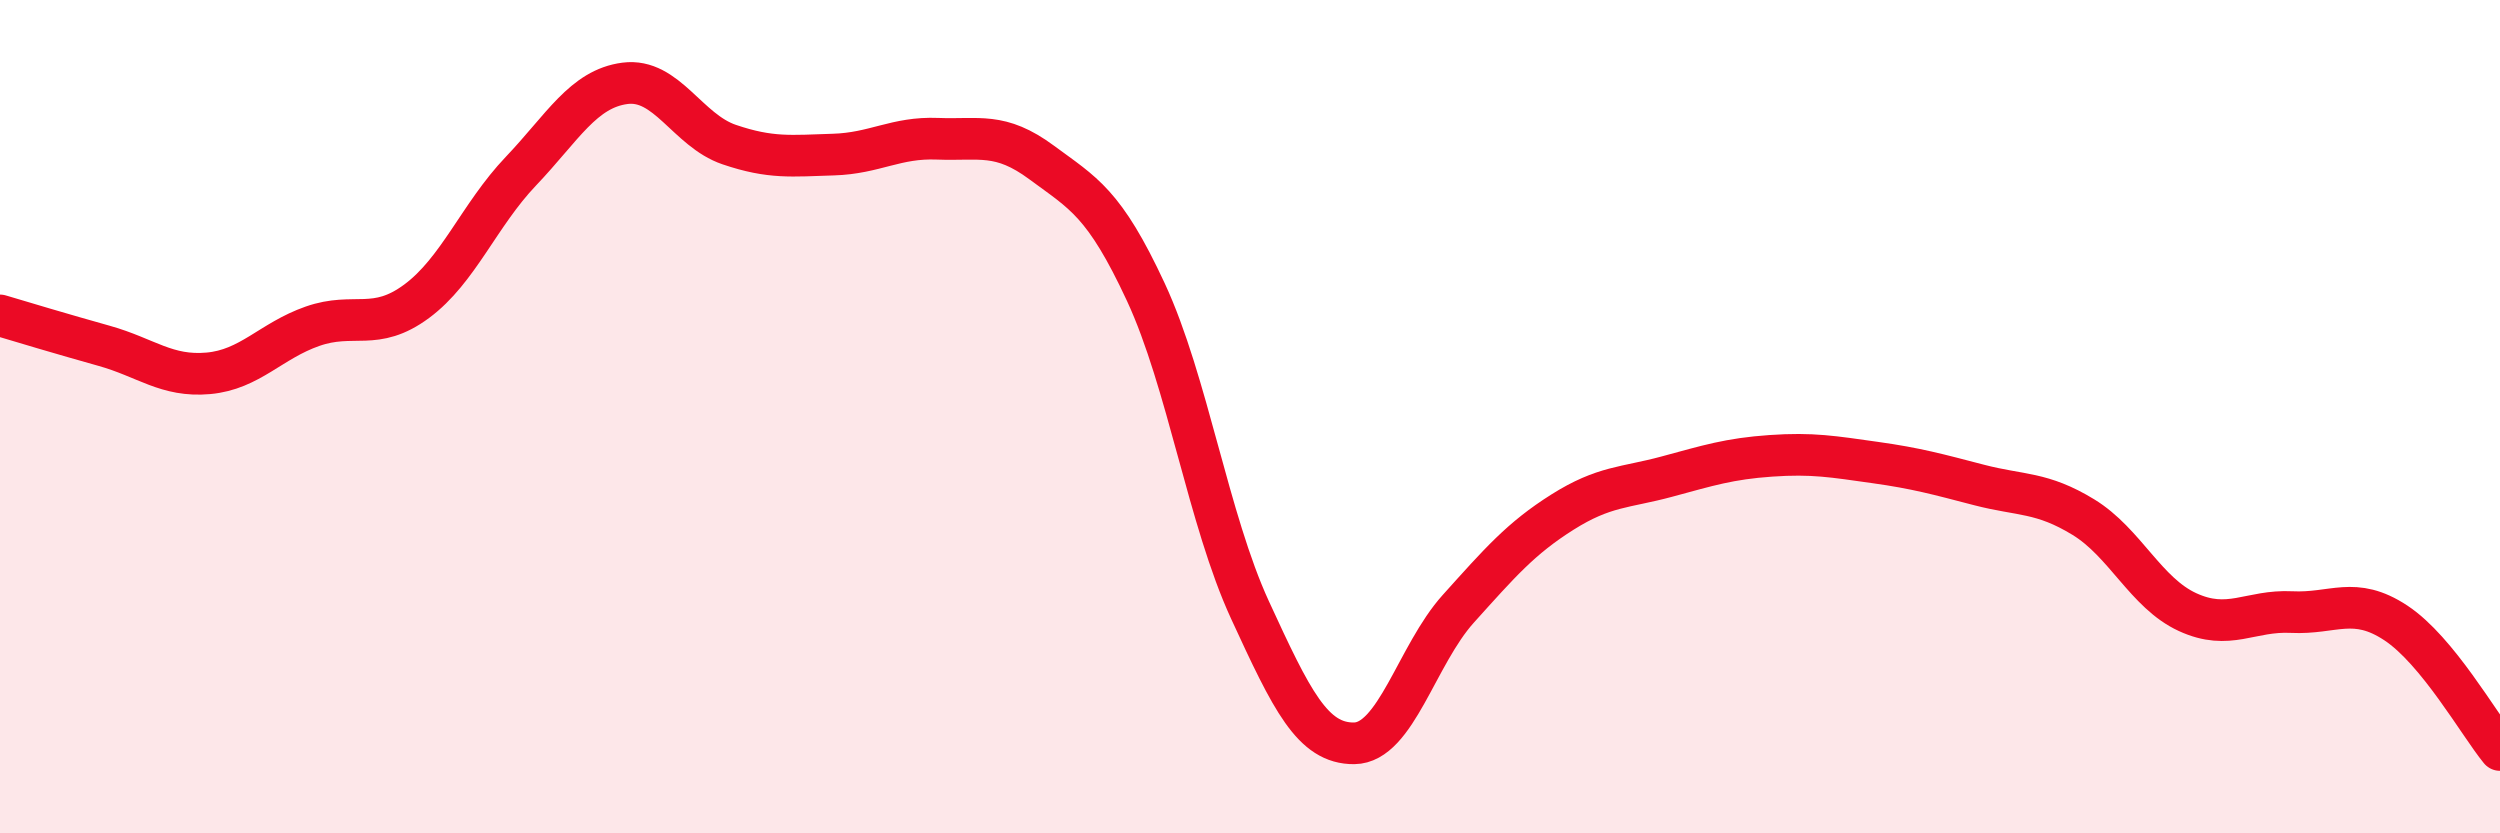
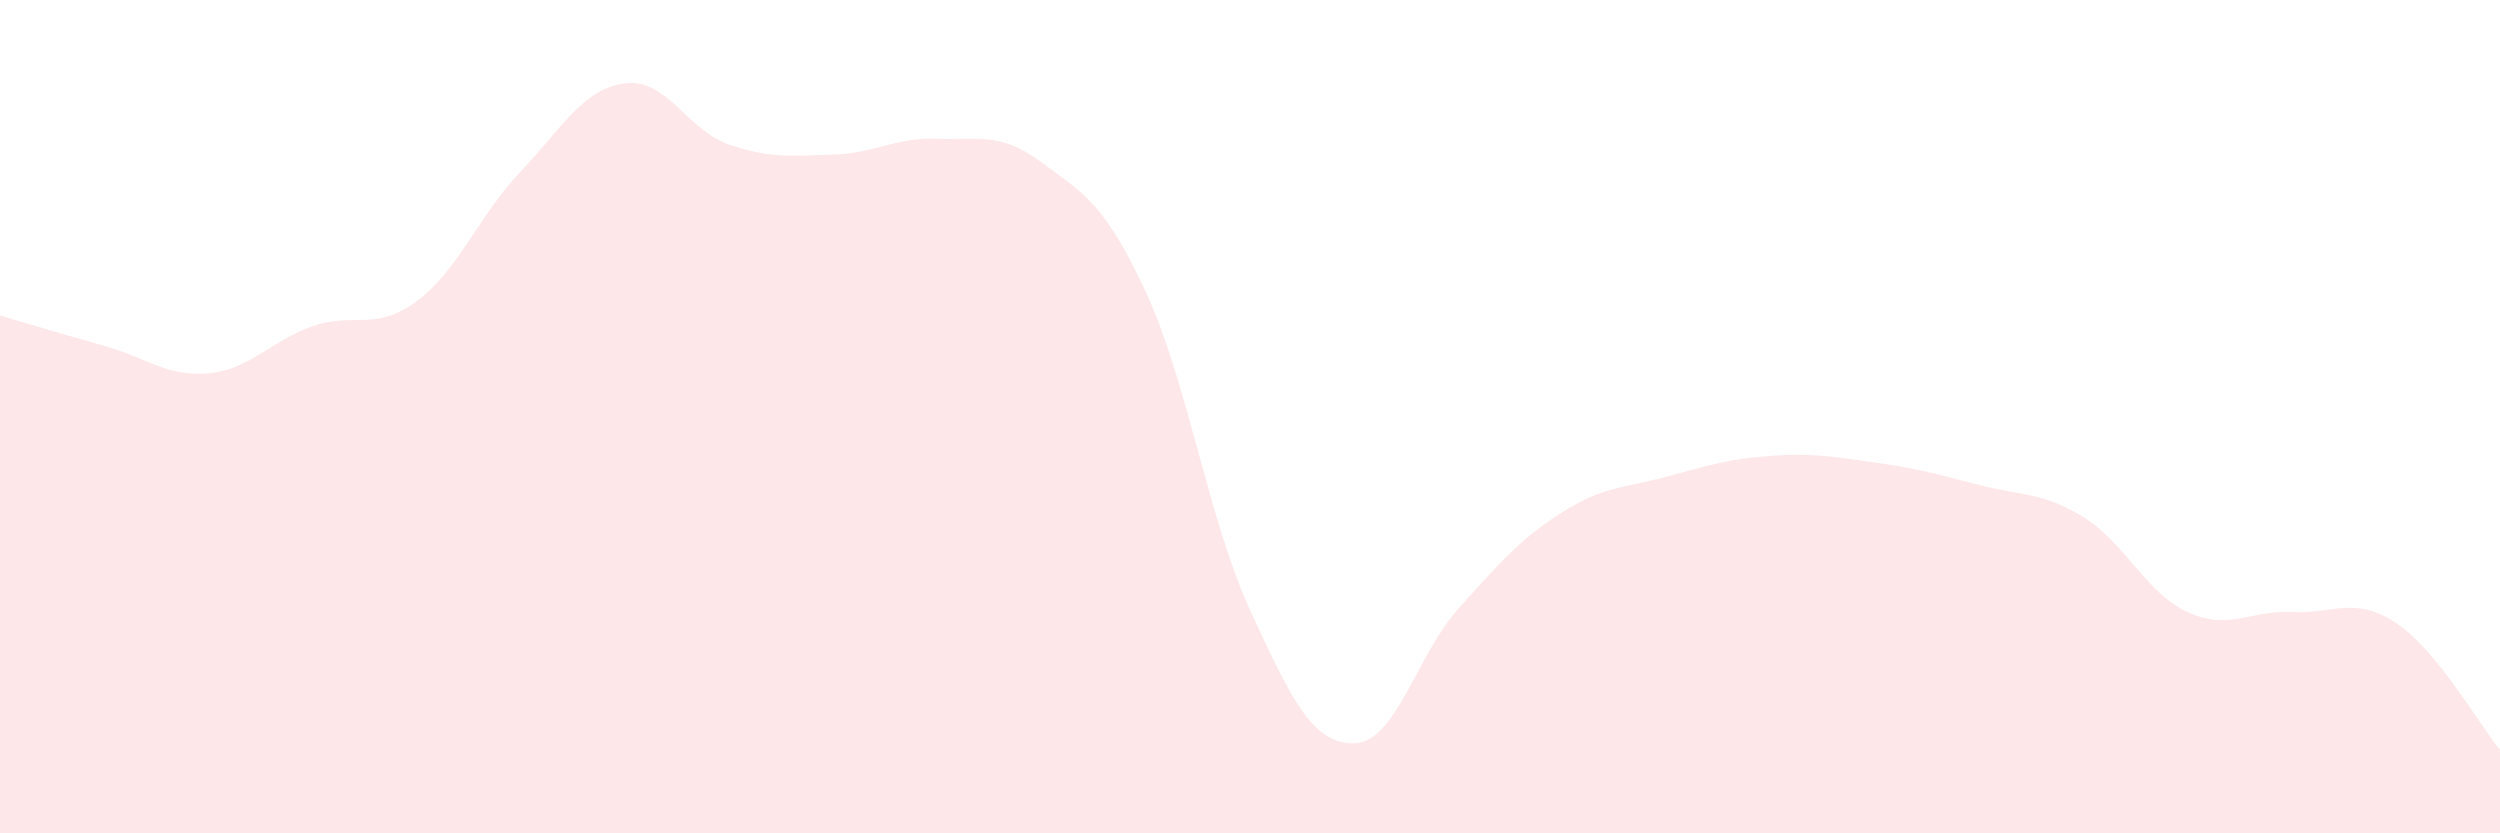
<svg xmlns="http://www.w3.org/2000/svg" width="60" height="20" viewBox="0 0 60 20">
  <path d="M 0,7.57 C 0.5,7.72 1.5,8.02 2.5,8.3 C 3.5,8.58 4,9.05 5,8.96 C 6,8.87 6.5,8.18 7.5,7.83 C 8.5,7.48 9,7.97 10,7.23 C 11,6.49 11.5,5.16 12.5,4.11 C 13.5,3.06 14,2.13 15,2 C 16,1.87 16.5,3.13 17.5,3.47 C 18.5,3.81 19,3.74 20,3.71 C 21,3.68 21.5,3.29 22.5,3.33 C 23.5,3.37 24,3.16 25,3.9 C 26,4.64 26.5,4.86 27.5,7.01 C 28.5,9.16 29,12.47 30,14.64 C 31,16.81 31.5,17.85 32.5,17.84 C 33.5,17.83 34,15.72 35,14.61 C 36,13.5 36.5,12.92 37.5,12.29 C 38.5,11.66 39,11.71 40,11.44 C 41,11.17 41.5,11.01 42.5,10.94 C 43.5,10.87 44,10.96 45,11.1 C 46,11.24 46.5,11.38 47.5,11.64 C 48.5,11.9 49,11.8 50,12.41 C 51,13.02 51.5,14.23 52.5,14.69 C 53.5,15.15 54,14.64 55,14.69 C 56,14.74 56.5,14.29 57.5,14.95 C 58.5,15.61 59.5,17.39 60,18L60 20L0 20Z" fill="#EB0A25" opacity="0.1" stroke-linecap="round" stroke-linejoin="round" />
-   <path d="M 0,7.57 C 0.5,7.72 1.5,8.02 2.5,8.3 C 3.5,8.58 4,9.05 5,8.96 C 6,8.87 6.5,8.18 7.5,7.83 C 8.5,7.48 9,7.97 10,7.23 C 11,6.49 11.5,5.16 12.5,4.11 C 13.5,3.06 14,2.13 15,2 C 16,1.87 16.5,3.13 17.5,3.47 C 18.5,3.81 19,3.74 20,3.71 C 21,3.68 21.5,3.29 22.5,3.33 C 23.5,3.37 24,3.16 25,3.9 C 26,4.64 26.5,4.86 27.5,7.01 C 28.5,9.16 29,12.47 30,14.64 C 31,16.81 31.5,17.85 32.5,17.84 C 33.5,17.83 34,15.72 35,14.61 C 36,13.5 36.5,12.92 37.5,12.29 C 38.5,11.66 39,11.71 40,11.44 C 41,11.17 41.5,11.01 42.5,10.94 C 43.5,10.87 44,10.96 45,11.1 C 46,11.24 46.5,11.38 47.5,11.64 C 48.5,11.9 49,11.8 50,12.41 C 51,13.02 51.5,14.23 52.5,14.69 C 53.5,15.15 54,14.64 55,14.69 C 56,14.74 56.5,14.29 57.5,14.95 C 58.5,15.61 59.5,17.39 60,18" stroke="#EB0A25" stroke-width="1" fill="none" stroke-linecap="round" stroke-linejoin="round" />
</svg>